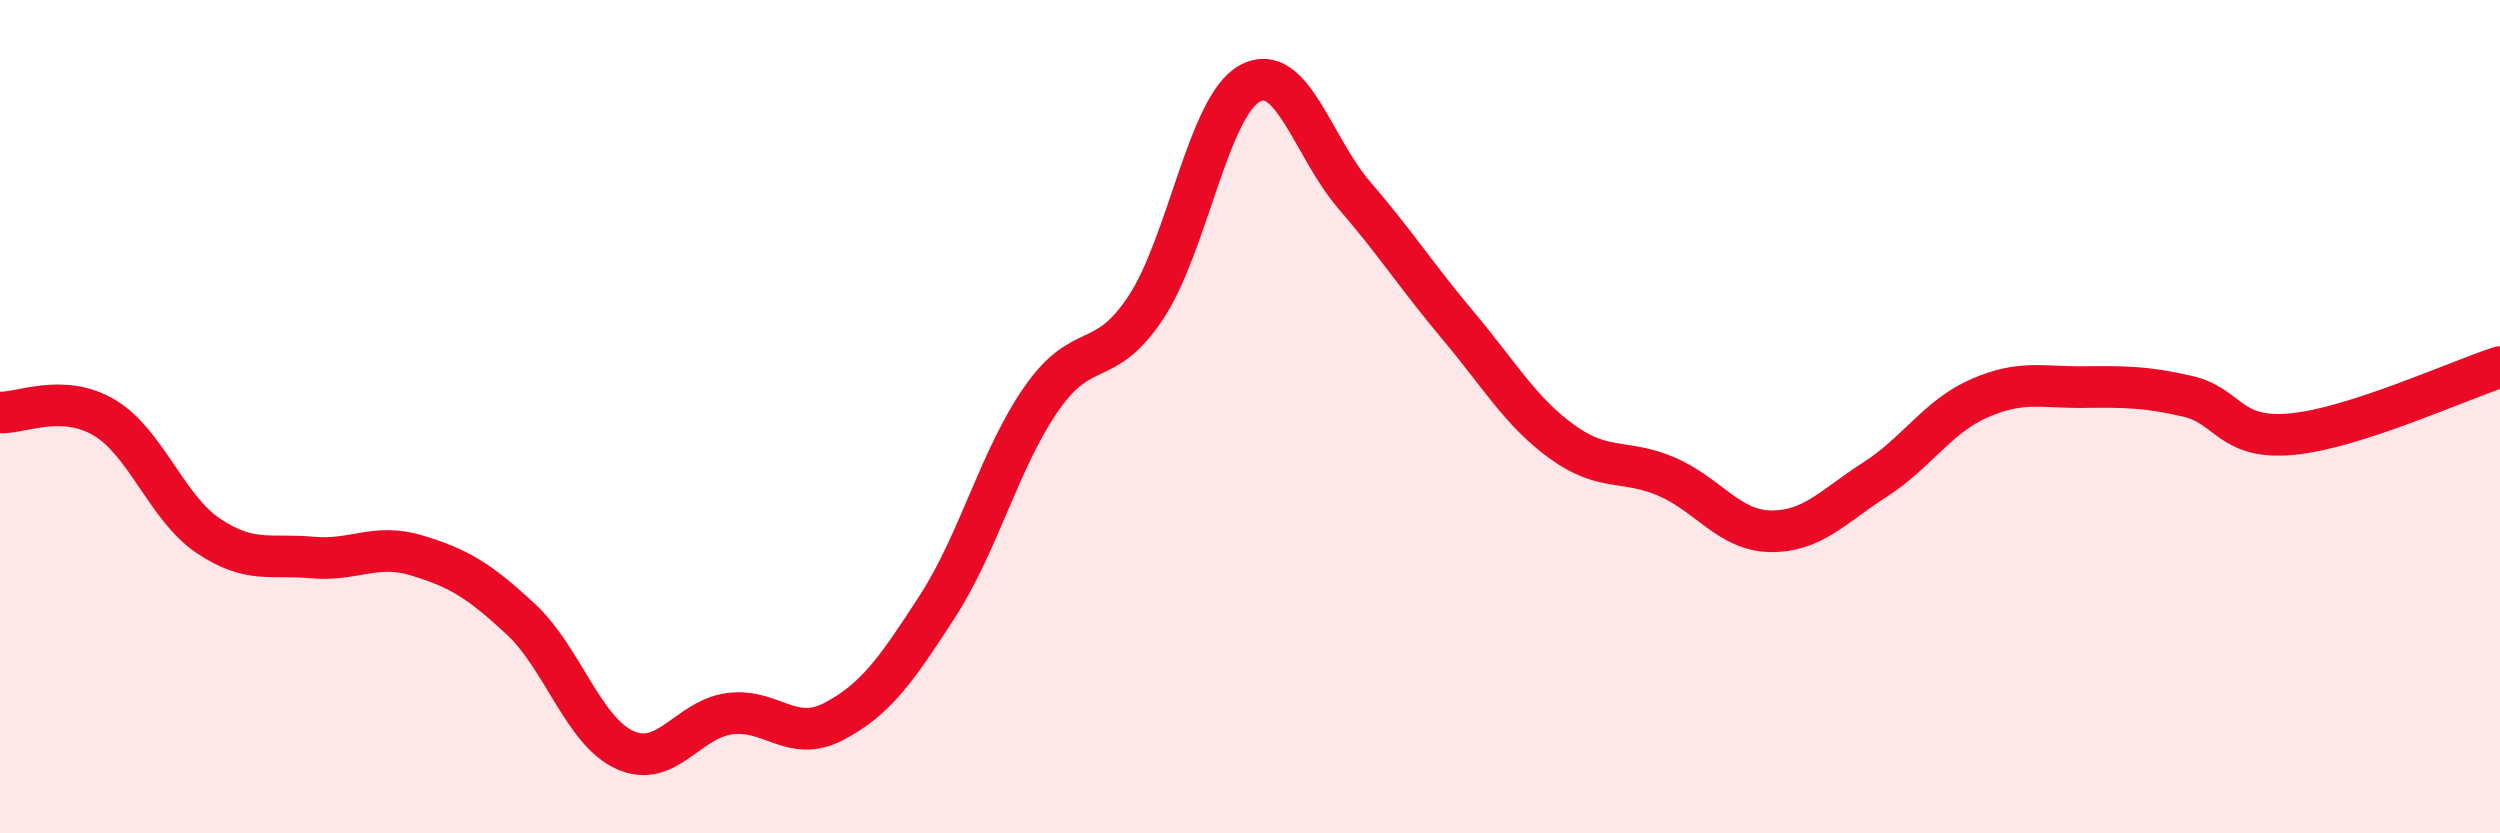
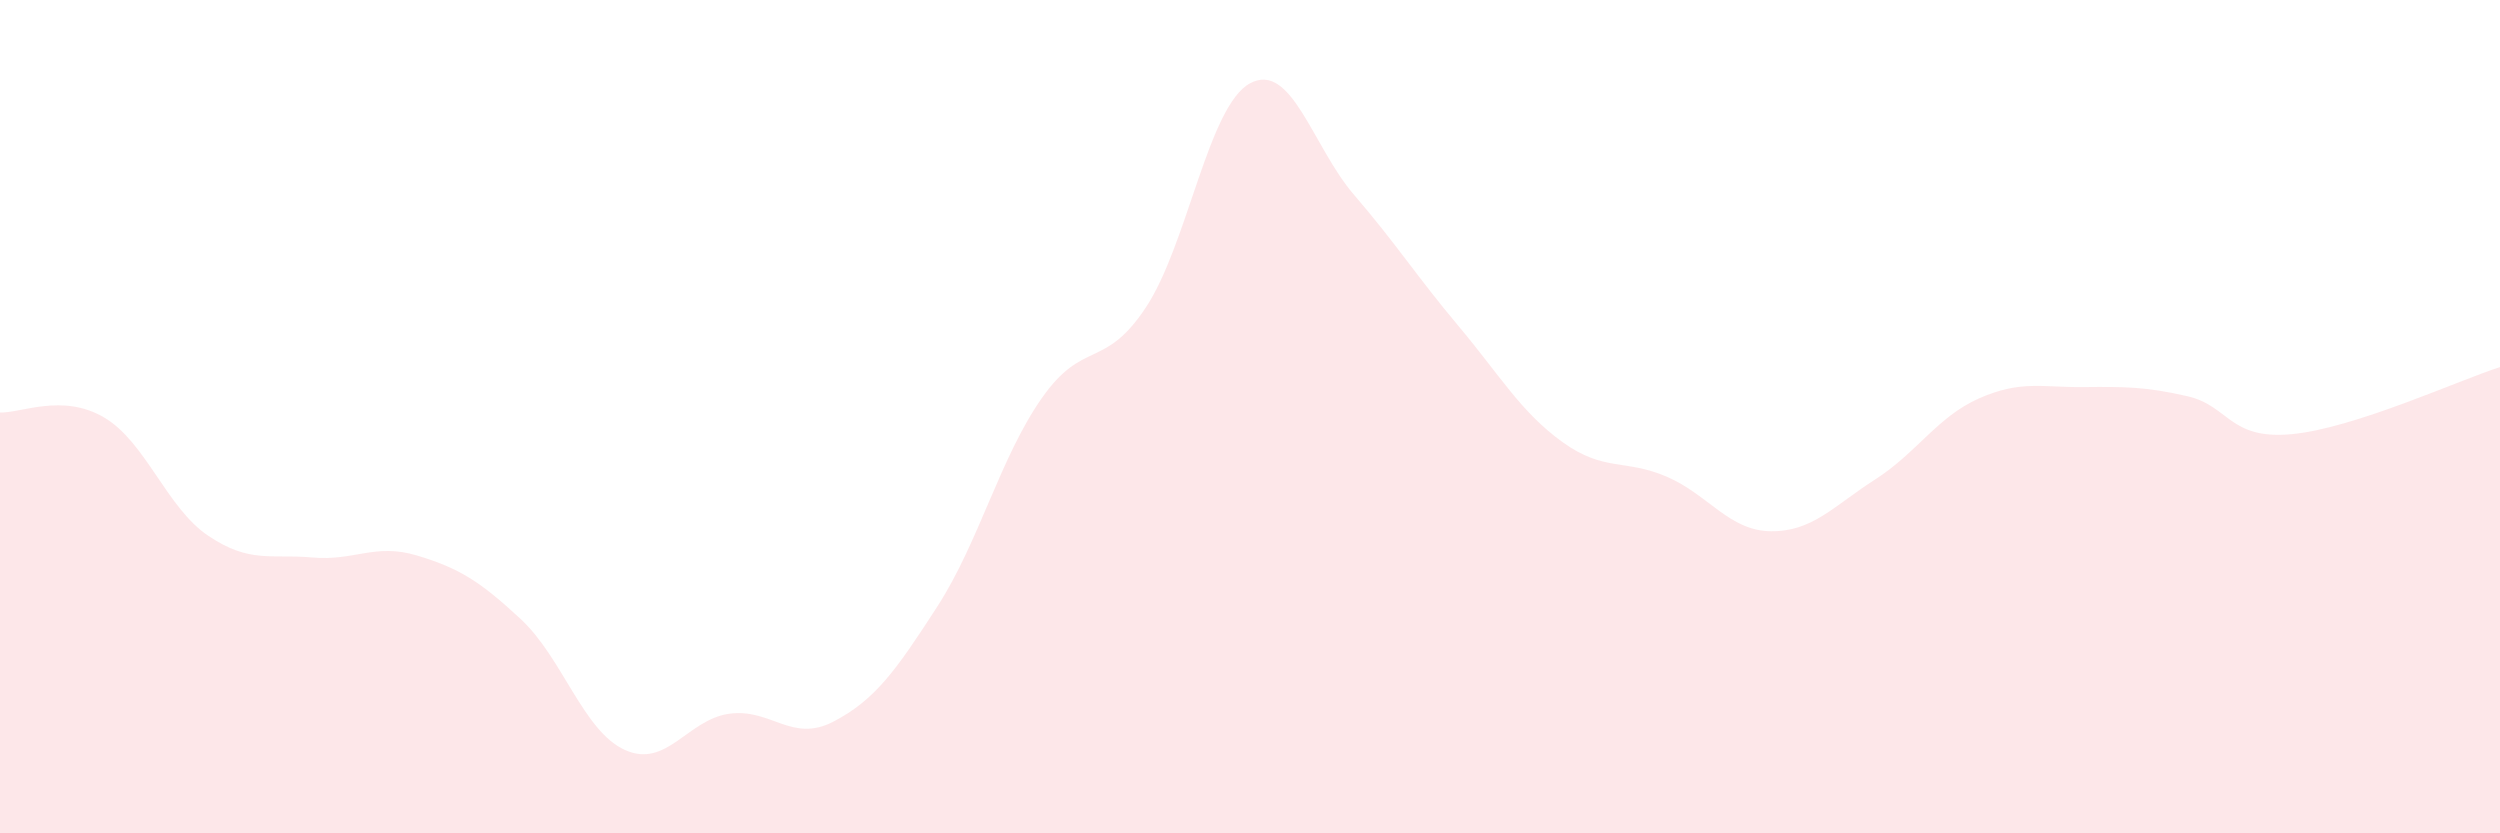
<svg xmlns="http://www.w3.org/2000/svg" width="60" height="20" viewBox="0 0 60 20">
  <path d="M 0,9.9 C 0.5,9.92 1.5,9.43 2.5,10.02 C 3.5,10.61 4,12.19 5,12.86 C 6,13.53 6.5,13.29 7.5,13.38 C 8.5,13.47 9,13.03 10,13.33 C 11,13.63 11.5,13.93 12.5,14.86 C 13.5,15.79 14,17.55 15,18 C 16,18.45 16.5,17.27 17.5,17.13 C 18.5,16.99 19,17.84 20,17.32 C 21,16.8 21.5,16.1 22.5,14.55 C 23.5,13 24,10.99 25,9.56 C 26,8.13 26.5,8.89 27.5,7.38 C 28.5,5.87 29,2.54 30,2 C 31,1.46 31.5,3.52 32.5,4.68 C 33.5,5.84 34,6.63 35,7.82 C 36,9.01 36.5,9.89 37.5,10.61 C 38.5,11.33 39,11.01 40,11.44 C 41,11.87 41.5,12.74 42.5,12.75 C 43.5,12.76 44,12.15 45,11.51 C 46,10.87 46.5,10 47.5,9.56 C 48.5,9.12 49,9.3 50,9.29 C 51,9.28 51.5,9.28 52.5,9.51 C 53.5,9.74 53.5,10.56 55,10.42 C 56.5,10.28 59,9.13 60,8.81L60 20L0 20Z" fill="#EB0A25" opacity="0.1" stroke-linecap="round" stroke-linejoin="round" />
-   <path d="M 0,9.9 C 0.5,9.92 1.5,9.43 2.5,10.02 C 3.5,10.61 4,12.19 5,12.86 C 6,13.53 6.5,13.29 7.5,13.38 C 8.5,13.47 9,13.03 10,13.33 C 11,13.63 11.5,13.93 12.5,14.86 C 13.5,15.79 14,17.55 15,18 C 16,18.45 16.5,17.27 17.5,17.13 C 18.5,16.99 19,17.84 20,17.32 C 21,16.8 21.5,16.1 22.5,14.55 C 23.5,13 24,10.99 25,9.56 C 26,8.13 26.5,8.89 27.5,7.38 C 28.5,5.87 29,2.54 30,2 C 31,1.46 31.5,3.52 32.5,4.68 C 33.5,5.84 34,6.63 35,7.82 C 36,9.01 36.5,9.89 37.5,10.61 C 38.5,11.33 39,11.01 40,11.44 C 41,11.87 41.5,12.74 42.5,12.75 C 43.5,12.76 44,12.15 45,11.51 C 46,10.87 46.5,10 47.5,9.56 C 48.5,9.12 49,9.3 50,9.29 C 51,9.28 51.5,9.28 52.5,9.51 C 53.5,9.74 53.5,10.56 55,10.42 C 56.5,10.28 59,9.13 60,8.81" stroke="#EB0A25" stroke-width="1" fill="none" stroke-linecap="round" stroke-linejoin="round" />
</svg>